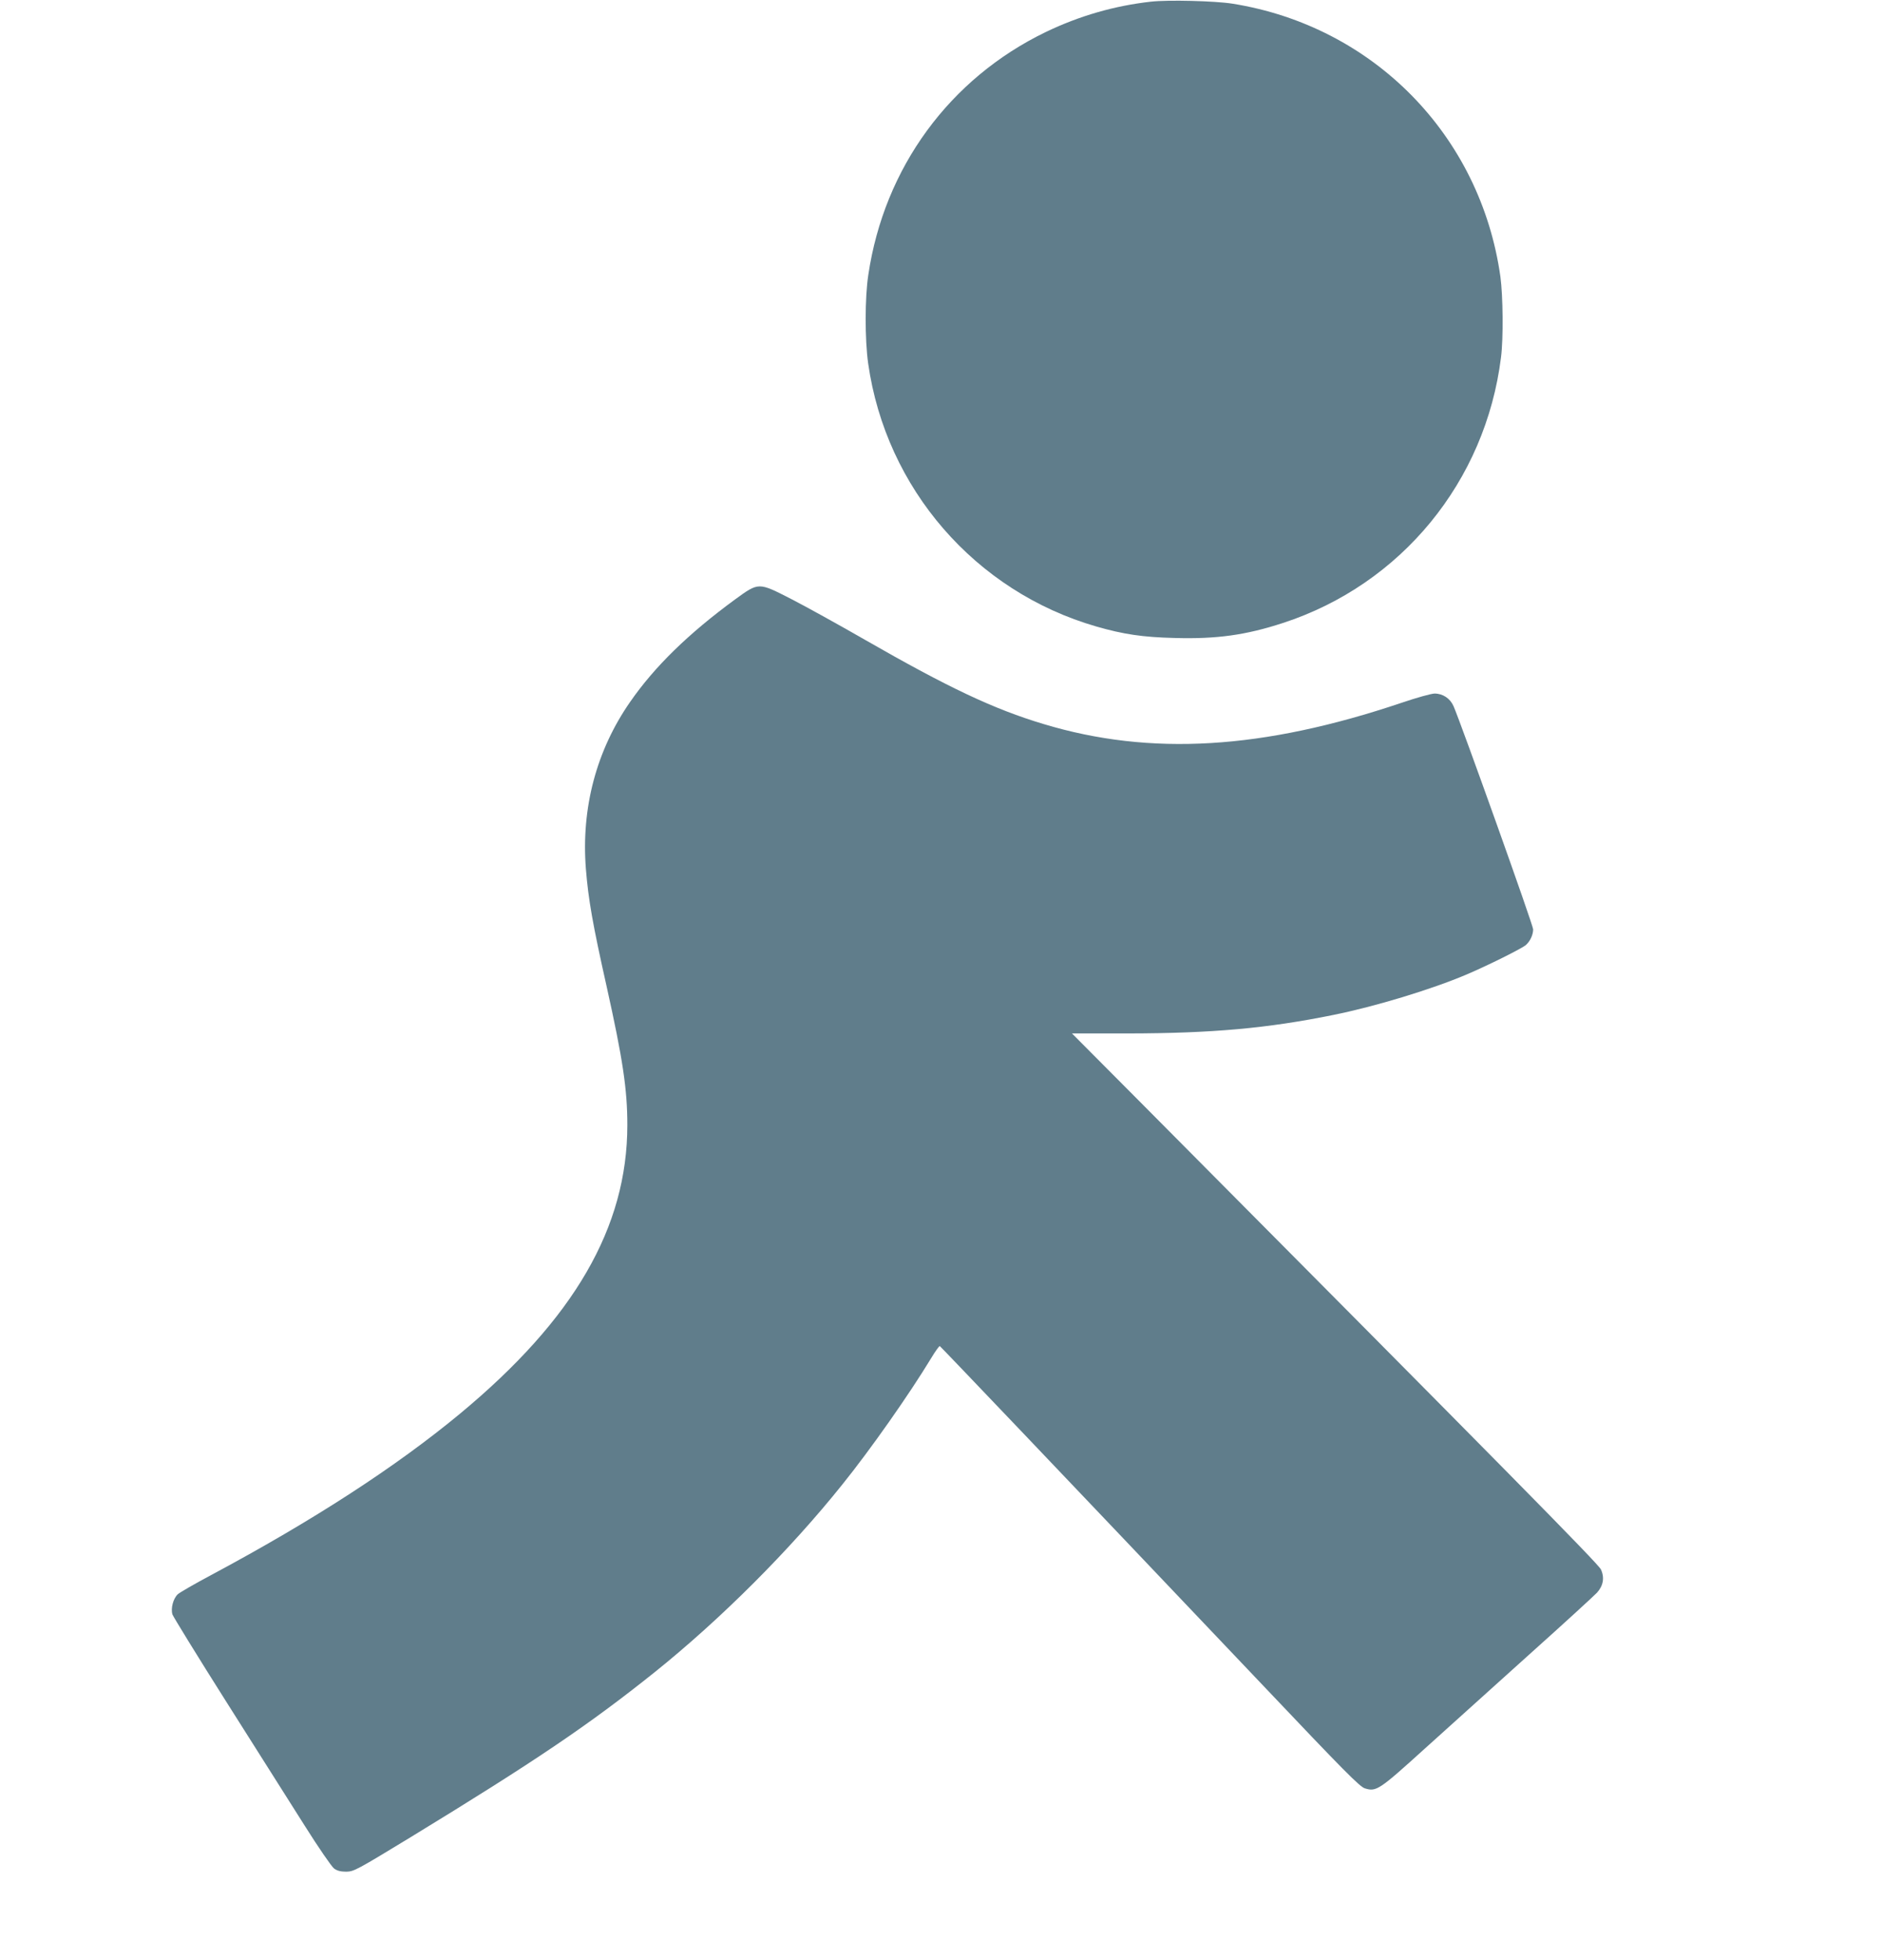
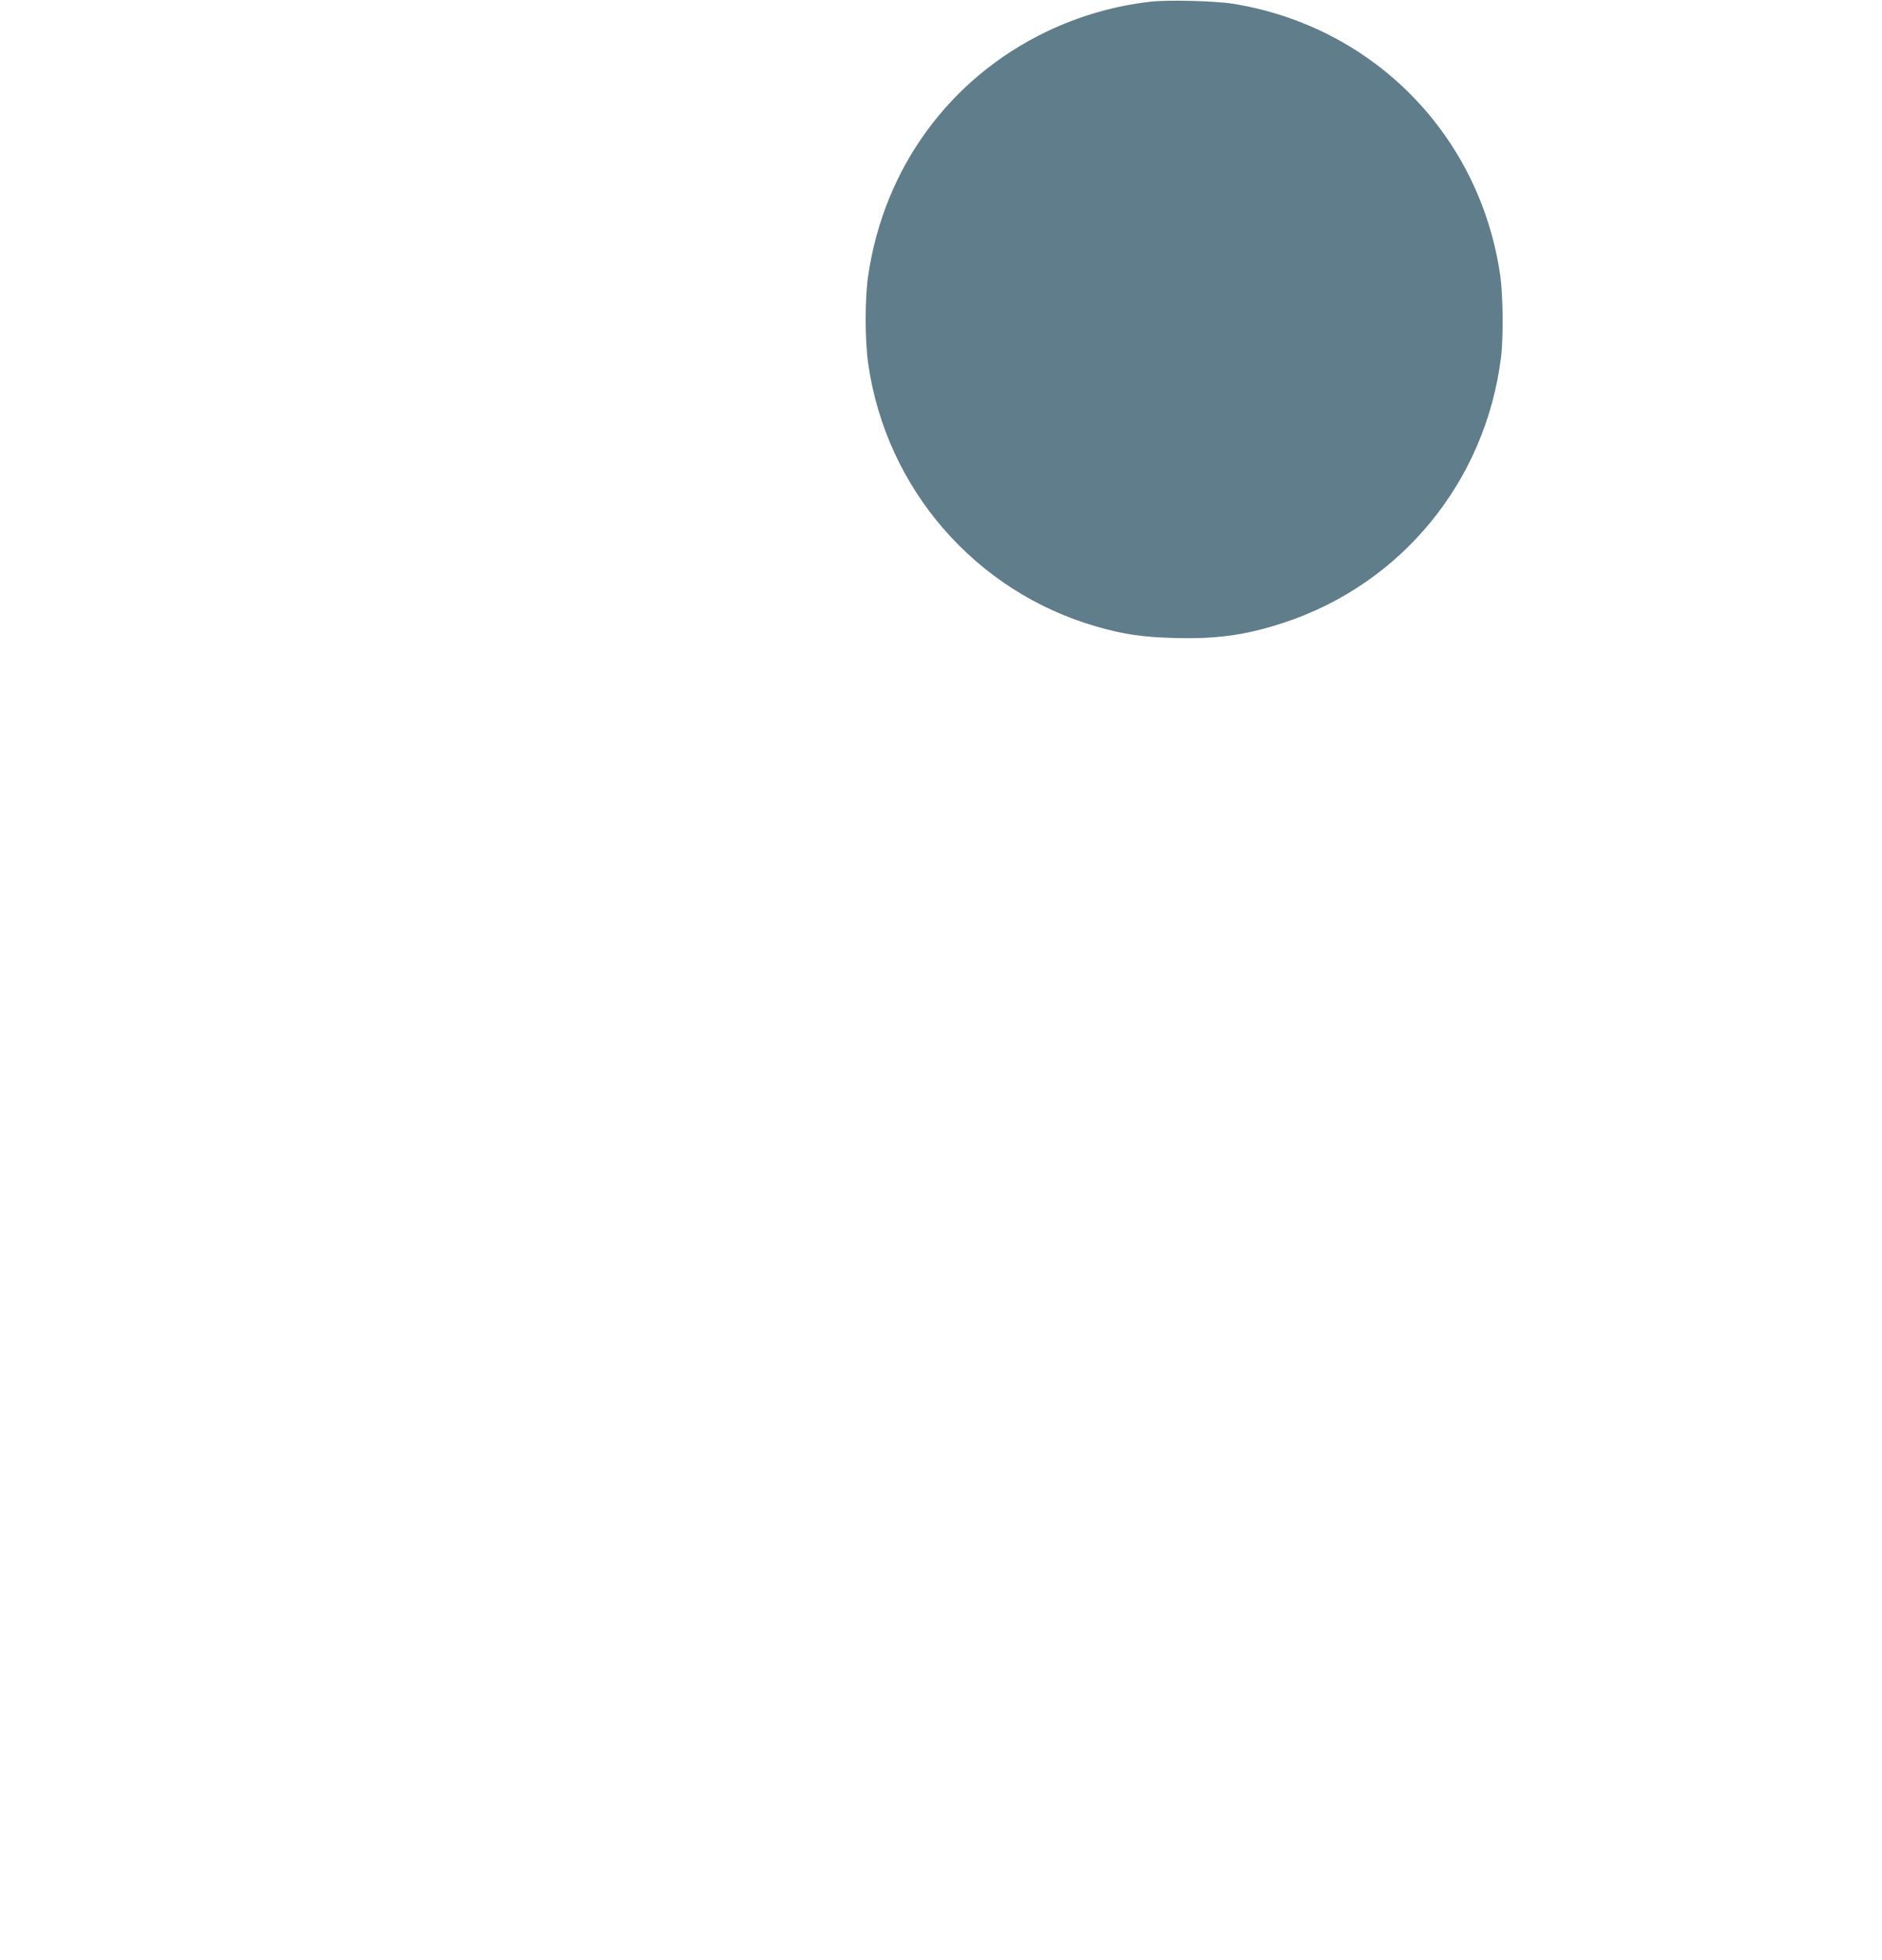
<svg xmlns="http://www.w3.org/2000/svg" version="1.0" width="1230pt" height="1280pt" viewBox="0 0 1230 1280" preserveAspectRatio="xMidYMid meet">
  <g transform="translate(0,1280) scale(0.1,-0.1)" fill="#607d8b" stroke="none">
    <path d="M7521 12789 c-240 -27 -467 -93 -686 -198 -629 -304 -1056 -886 -1160 -1586 -23 -149 -23 -423 -1 -579 116 -817 700 -1490 1491 -1718 177 -51 304 -70 511 -75 276 -8 467 19 709 98 773 252 1324 924 1425 1735 16 125 13 401 -4 527 -130 923 -830 1636 -1751 1783 -113 18 -422 26 -534 13z" />
-     <path d="M4803 8884 c-303 -222 -525 -438 -685 -669 -220 -316 -320 -692 -289 -1089 16 -201 45 -365 135 -766 106 -476 136 -674 136 -908 0 -668 -347 -1267 -1094 -1886 -418 -346 -956 -695 -1623 -1052 -109 -58 -208 -115 -221 -127 -30 -28 -47 -92 -35 -132 6 -16 165 -275 355 -575 190 -300 419 -662 509 -804 90 -143 177 -269 192 -280 20 -15 43 -21 80 -21 50 1 67 10 422 226 813 496 1165 734 1595 1078 431 346 881 795 1226 1226 183 227 438 590 579 823 27 45 53 81 57 80 6 -3 757 -790 2111 -2215 534 -563 635 -665 668 -674 74 -23 93 -10 390 259 151 136 459 413 684 616 226 202 424 384 442 403 41 45 51 98 26 152 -17 37 -625 653 -3022 3064 l-435 437 369 0 c544 1 908 33 1340 121 273 55 642 167 870 264 137 58 364 171 388 193 28 25 47 67 47 102 0 27 -467 1334 -520 1457 -22 51 -70 83 -124 83 -21 0 -118 -27 -215 -60 -908 -306 -1642 -350 -2341 -139 -324 97 -621 237 -1165 549 -176 101 -393 221 -483 267 -217 111 -212 111 -369 -3z" />
  </g>
</svg>